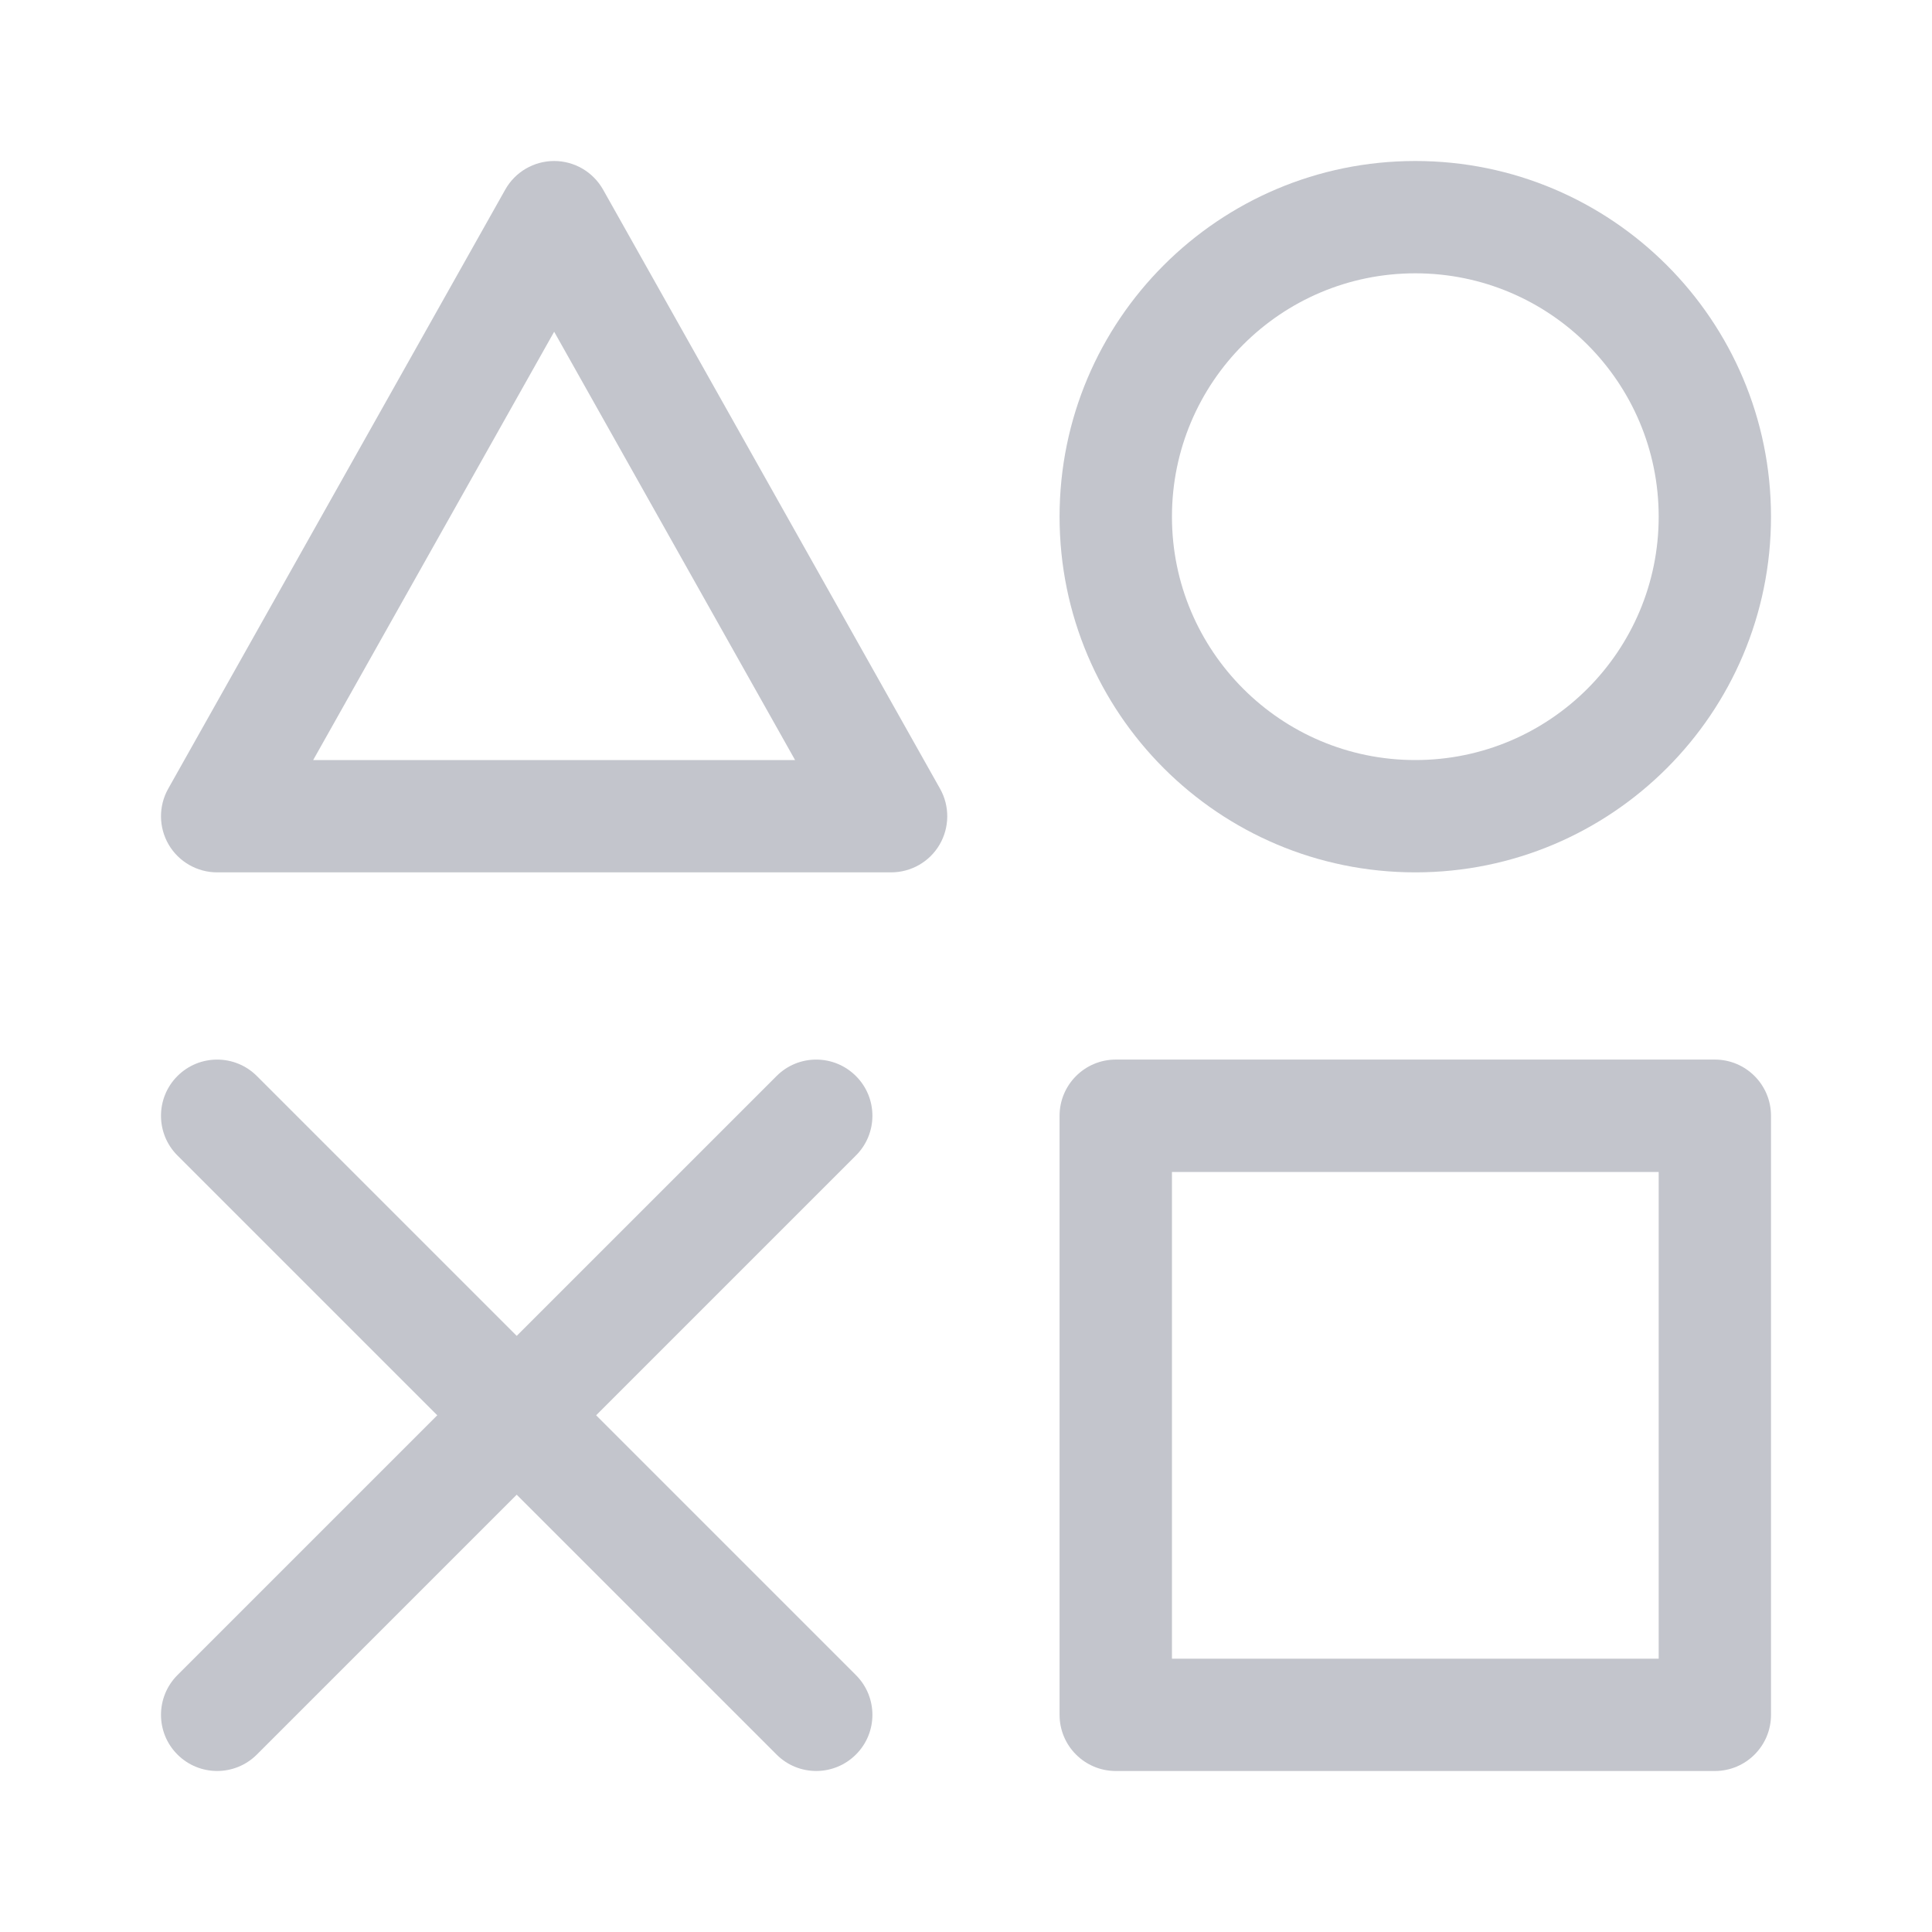
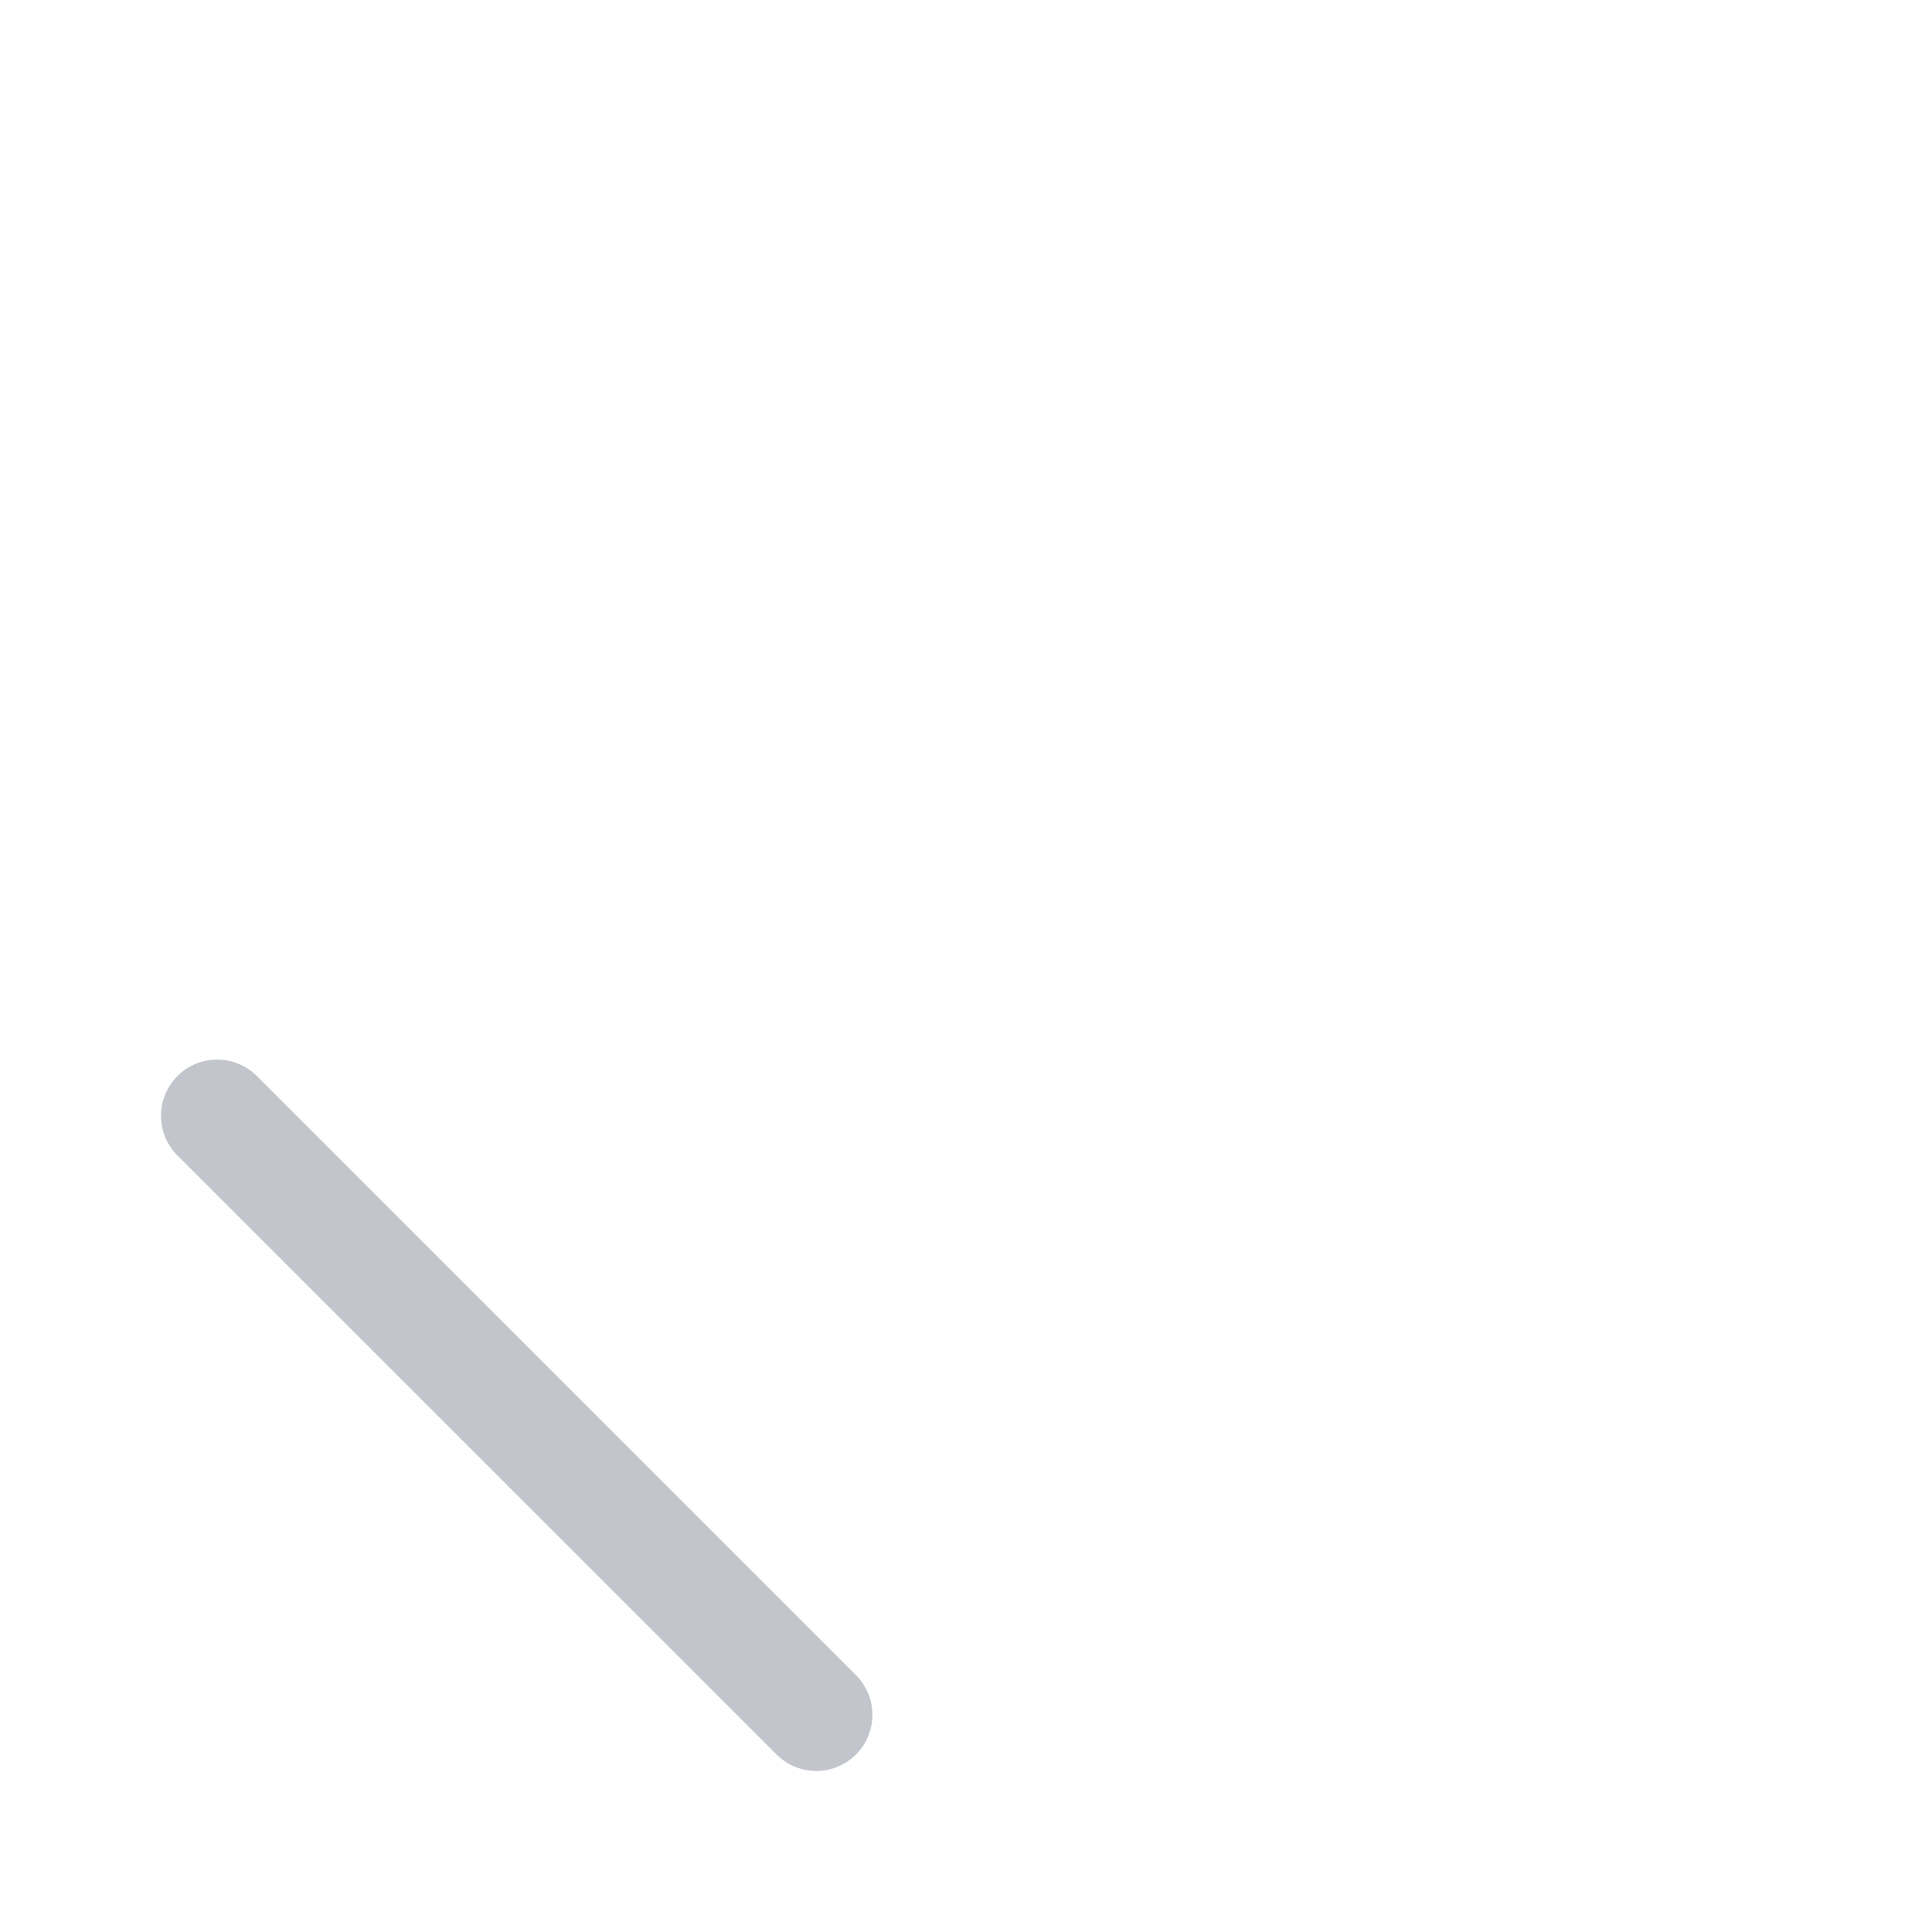
<svg xmlns="http://www.w3.org/2000/svg" width="30" height="30" viewBox="0 0 30 30" fill="none">
-   <path fill-rule="evenodd" clip-rule="evenodd" d="M16.453 17.326C16.453 16.844 16.844 16.453 17.326 16.453H26.628C27.11 16.453 27.5 16.844 27.5 17.326V26.628C27.5 27.11 27.11 27.5 26.628 27.5H17.326C16.844 27.5 16.453 27.11 16.453 26.628V17.326ZM18.198 18.198V25.756H25.756V18.198H18.198Z" fill="#C3C5CC" />
-   <path fill-rule="evenodd" clip-rule="evenodd" d="M8.605 2.5C8.92 2.5 9.21 2.67 9.365 2.945L14.597 12.247C14.749 12.517 14.746 12.847 14.59 13.115C14.434 13.382 14.147 13.546 13.837 13.546H3.372C3.062 13.546 2.776 13.382 2.619 13.115C2.463 12.847 2.46 12.517 2.612 12.247L7.845 2.945C7.999 2.67 8.29 2.5 8.605 2.5ZM4.863 11.802H12.346L8.605 5.151L4.863 11.802Z" fill="#C3C5CC" />
-   <path fill-rule="evenodd" clip-rule="evenodd" d="M16.453 8.023C16.453 4.973 18.926 2.5 21.977 2.5C25.027 2.5 27.5 4.973 27.5 8.023C27.5 11.074 25.027 13.546 21.977 13.546C18.926 13.546 16.453 11.074 16.453 8.023ZM21.977 4.244C19.89 4.244 18.198 5.936 18.198 8.023C18.198 10.11 19.89 11.802 21.977 11.802C24.064 11.802 25.756 10.11 25.756 8.023C25.756 5.936 24.064 4.244 21.977 4.244Z" fill="#C3C5CC" />
  <path fill-rule="evenodd" clip-rule="evenodd" d="M2.755 16.709C3.096 16.368 3.648 16.368 3.989 16.709L13.291 26.011C13.632 26.352 13.632 26.904 13.291 27.244C12.95 27.585 12.398 27.585 12.058 27.244L2.755 17.942C2.415 17.602 2.415 17.049 2.755 16.709Z" fill="#C3C5CC" />
-   <path fill-rule="evenodd" clip-rule="evenodd" d="M13.291 16.709C13.632 17.049 13.632 17.602 13.291 17.942L3.989 27.244C3.648 27.585 3.096 27.585 2.755 27.244C2.415 26.904 2.415 26.352 2.755 26.011L12.058 16.709C12.398 16.368 12.95 16.368 13.291 16.709Z" fill="#C3C5CC" />
</svg>